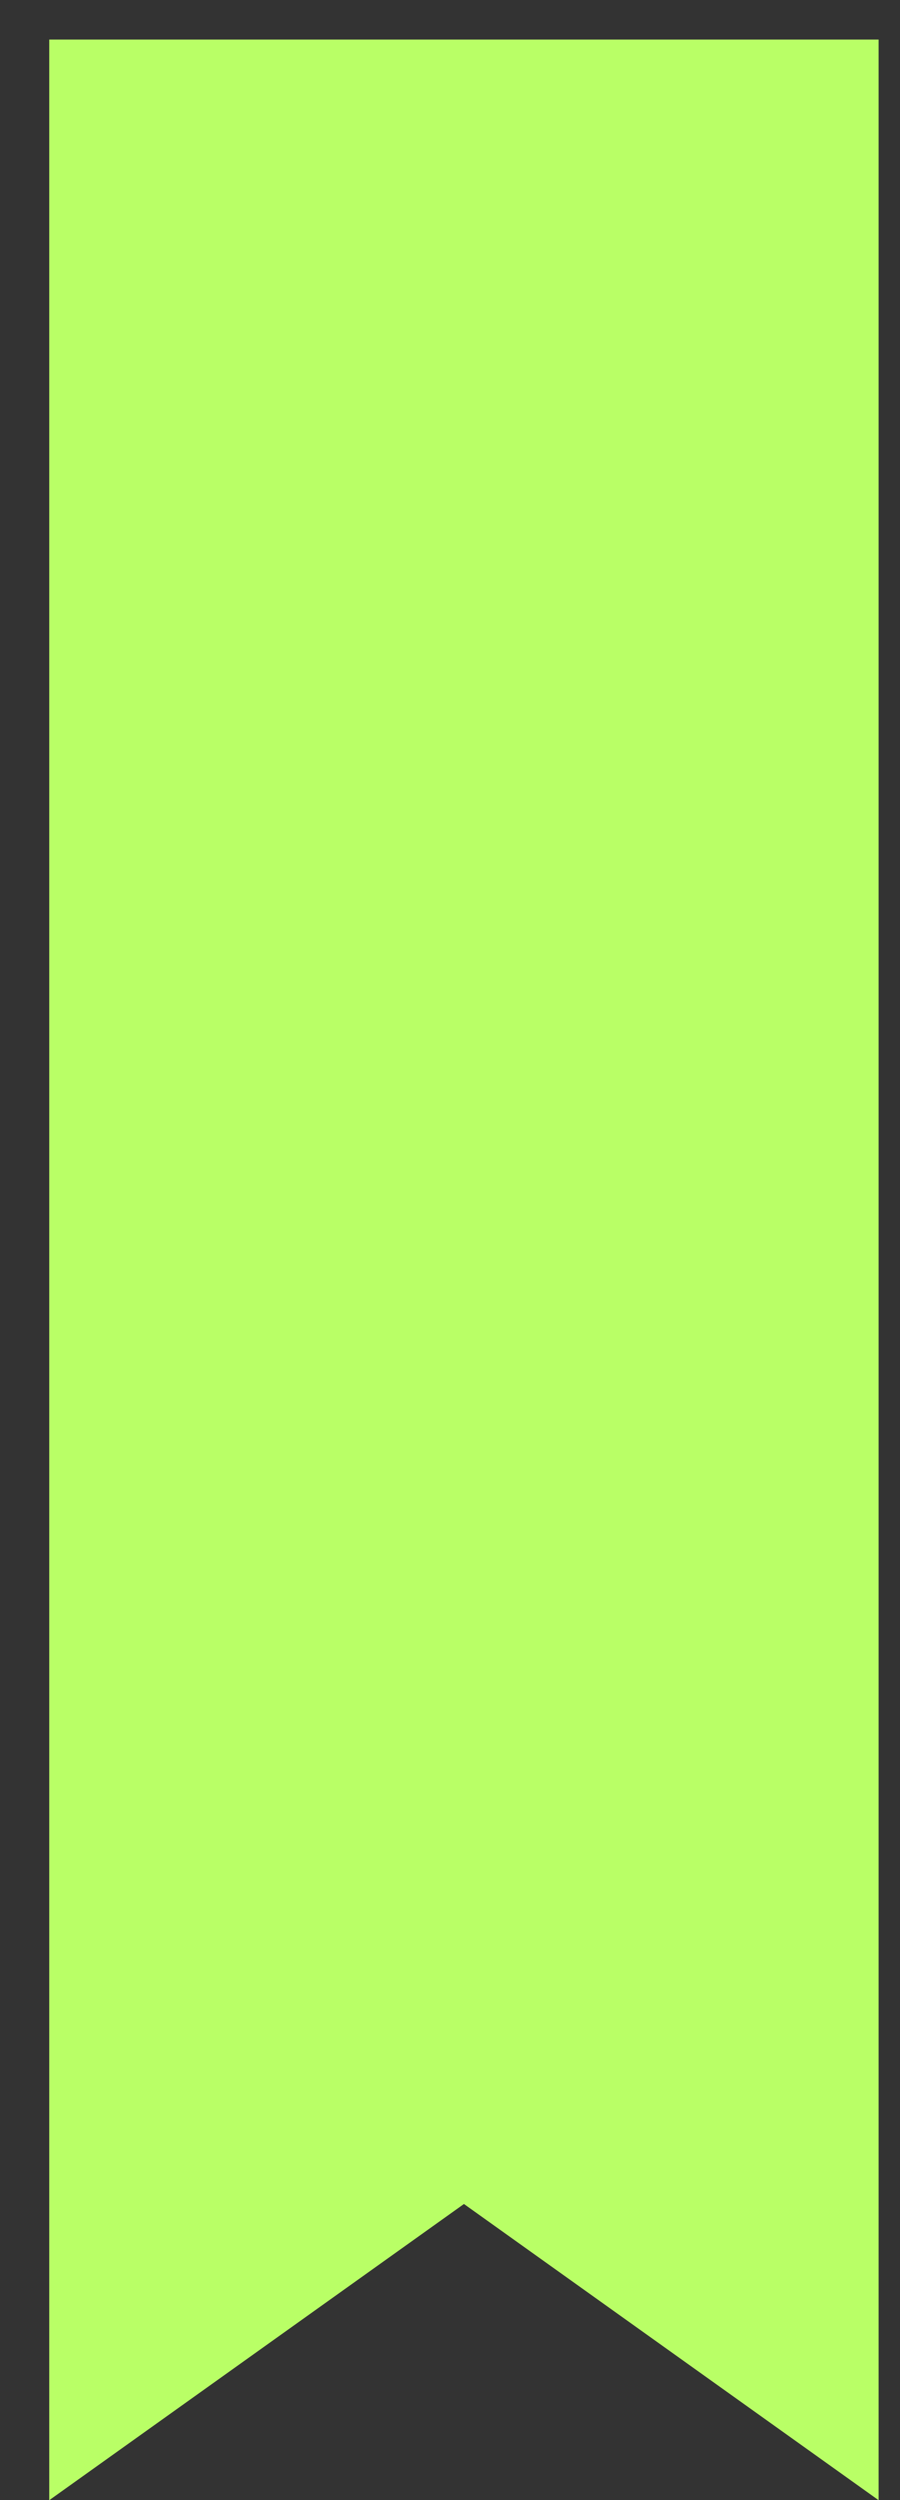
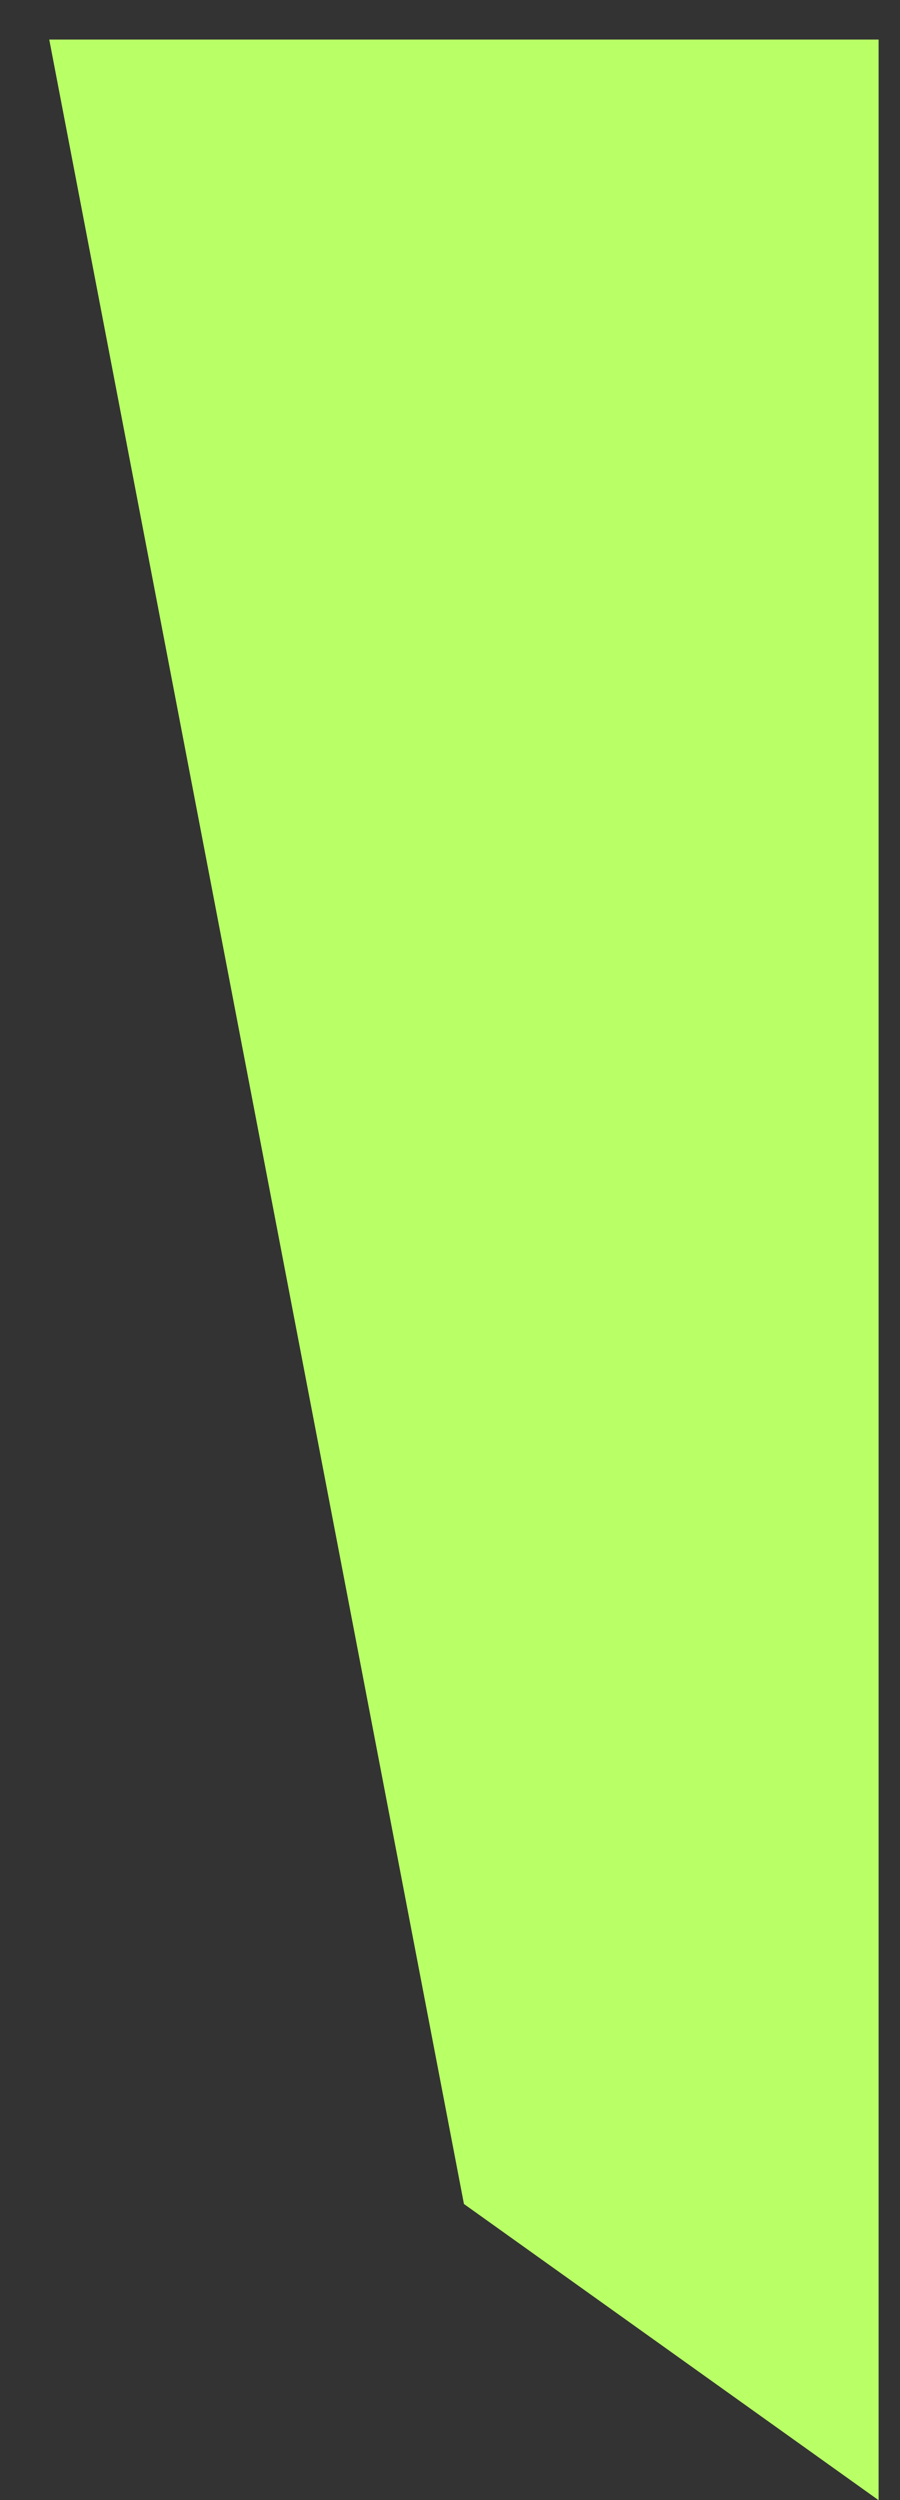
<svg xmlns="http://www.w3.org/2000/svg" width="18" height="50" viewBox="0 0 18 50" fill="none">
  <rect x="0" y="0" width="18" height="50" fill="#333333" stroke="none" />
-   <path d="M9.279 44.077L17.572 50.001V0.791H0.985V50.001L9.279 44.077Z" fill="#B9FF66" />
+   <path d="M9.279 44.077L17.572 50.001V0.791H0.985L9.279 44.077Z" fill="#B9FF66" />
</svg>